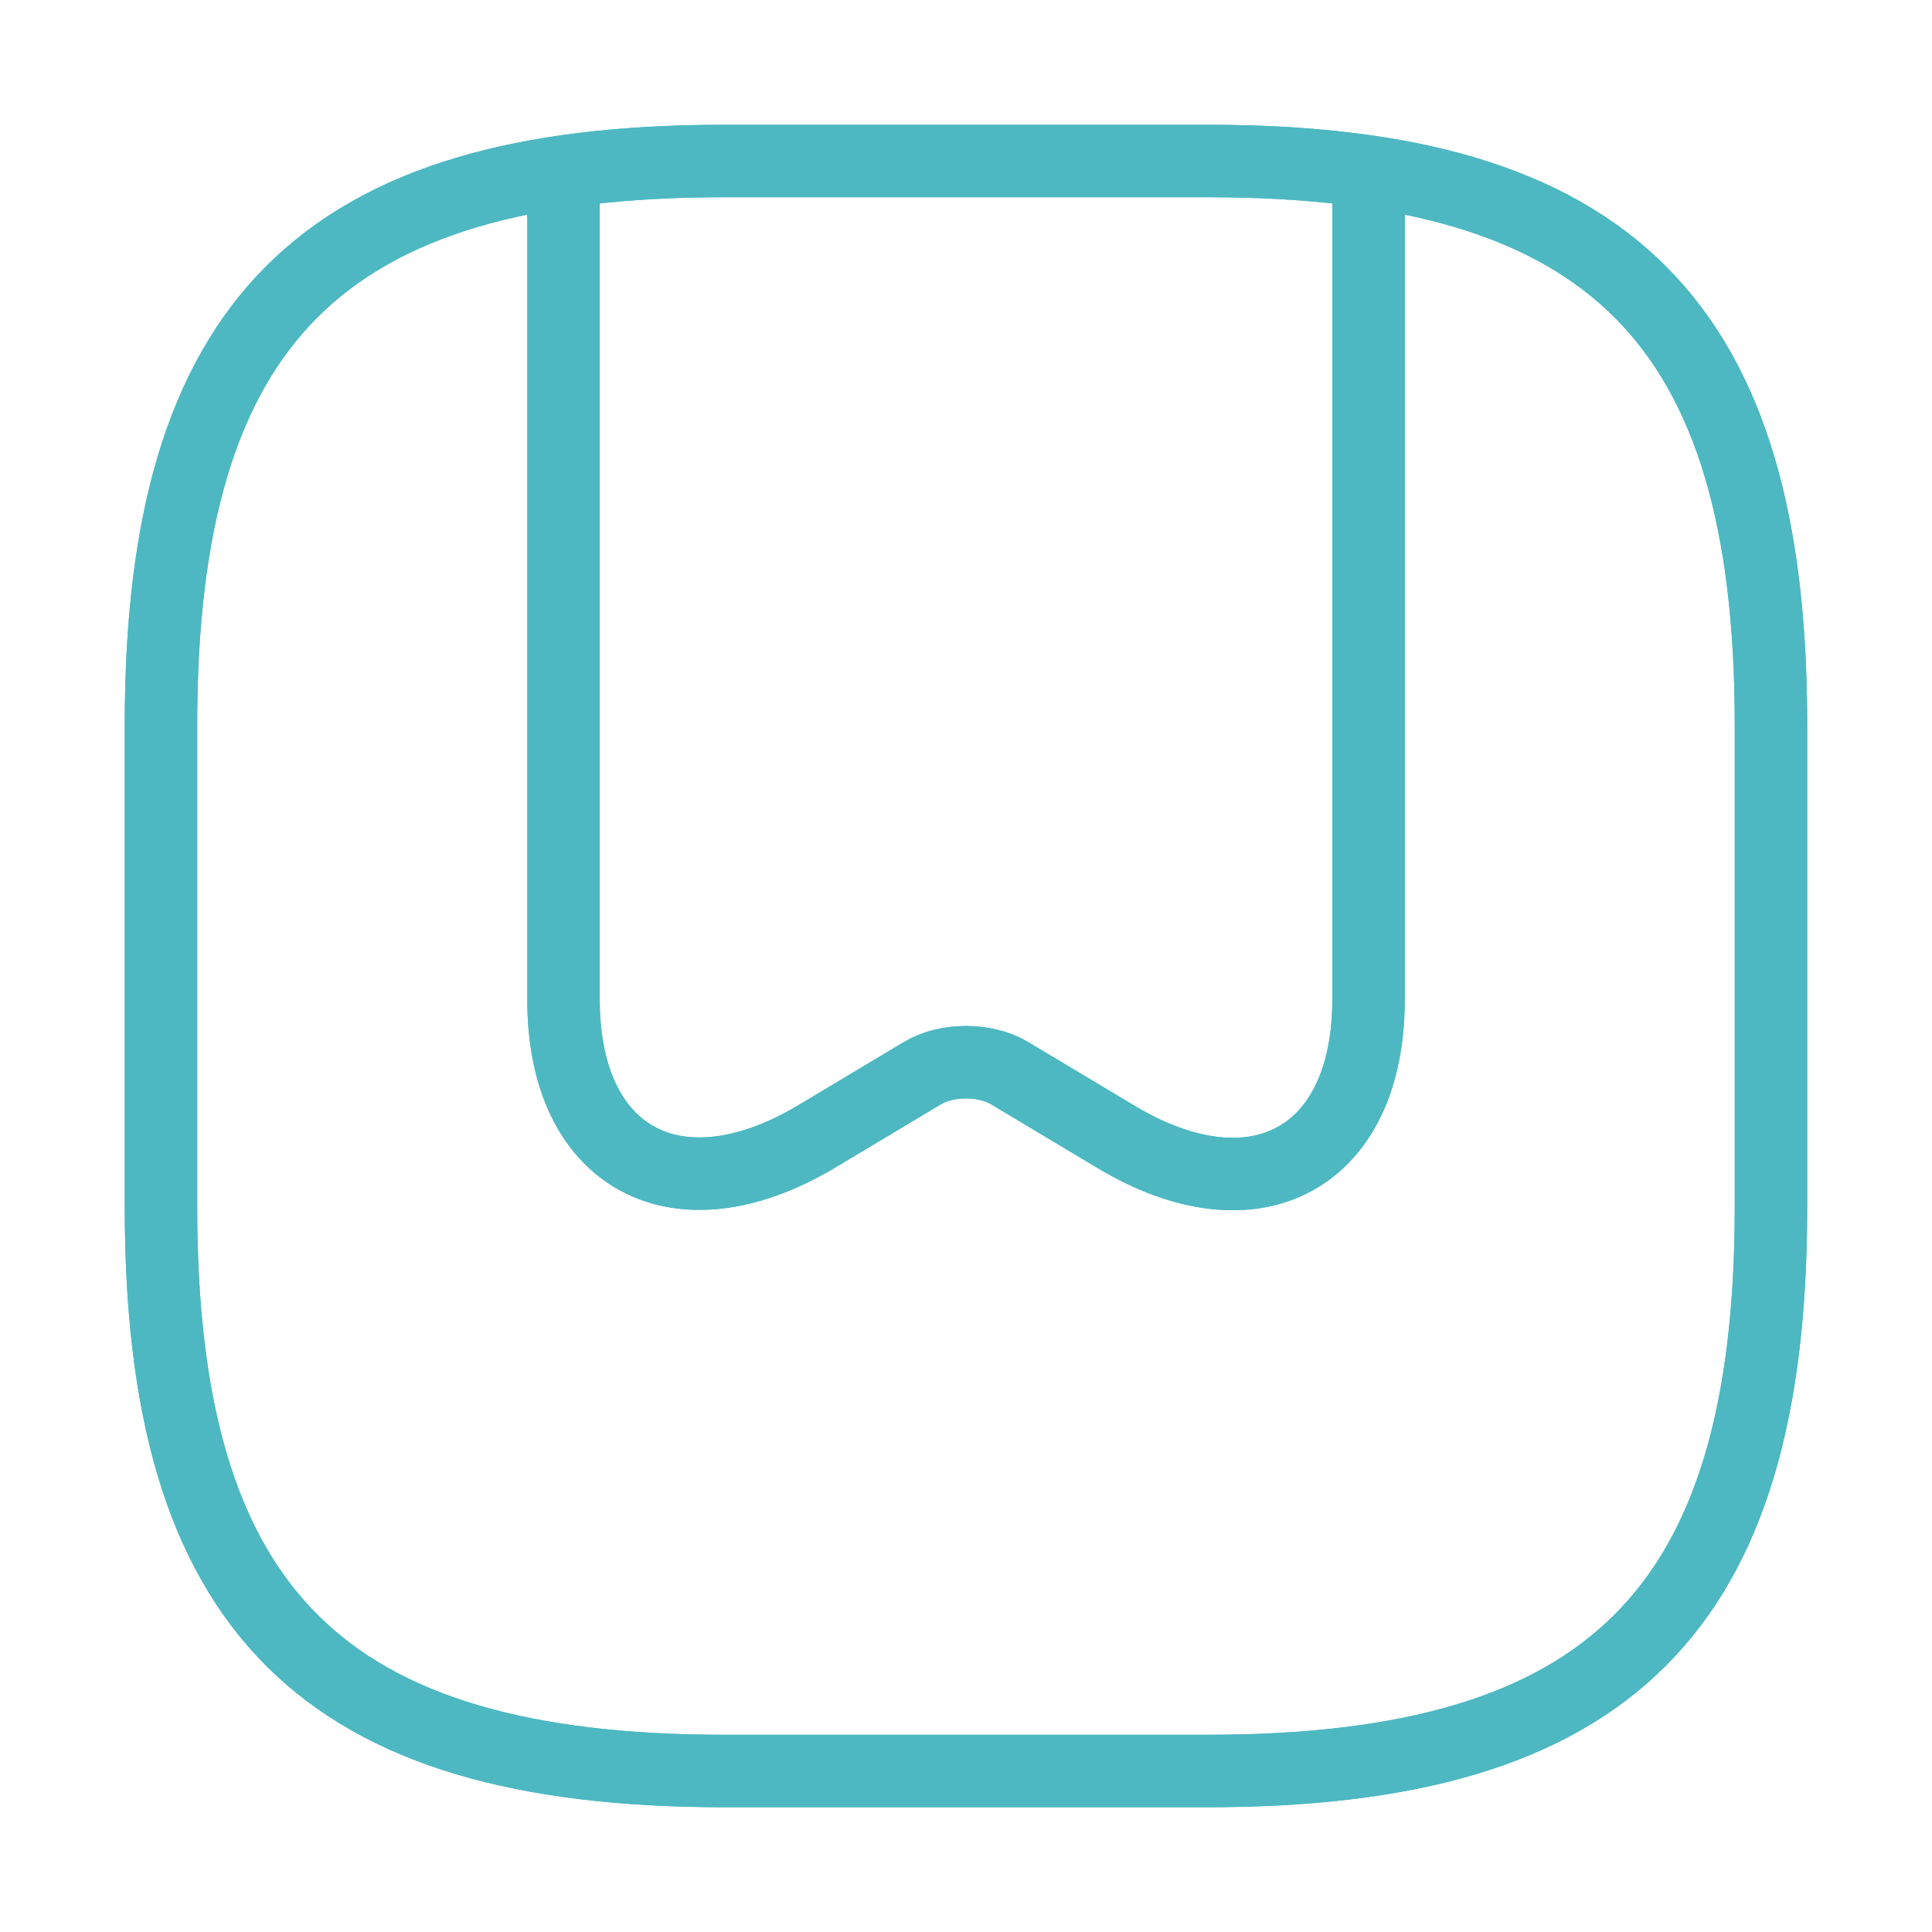
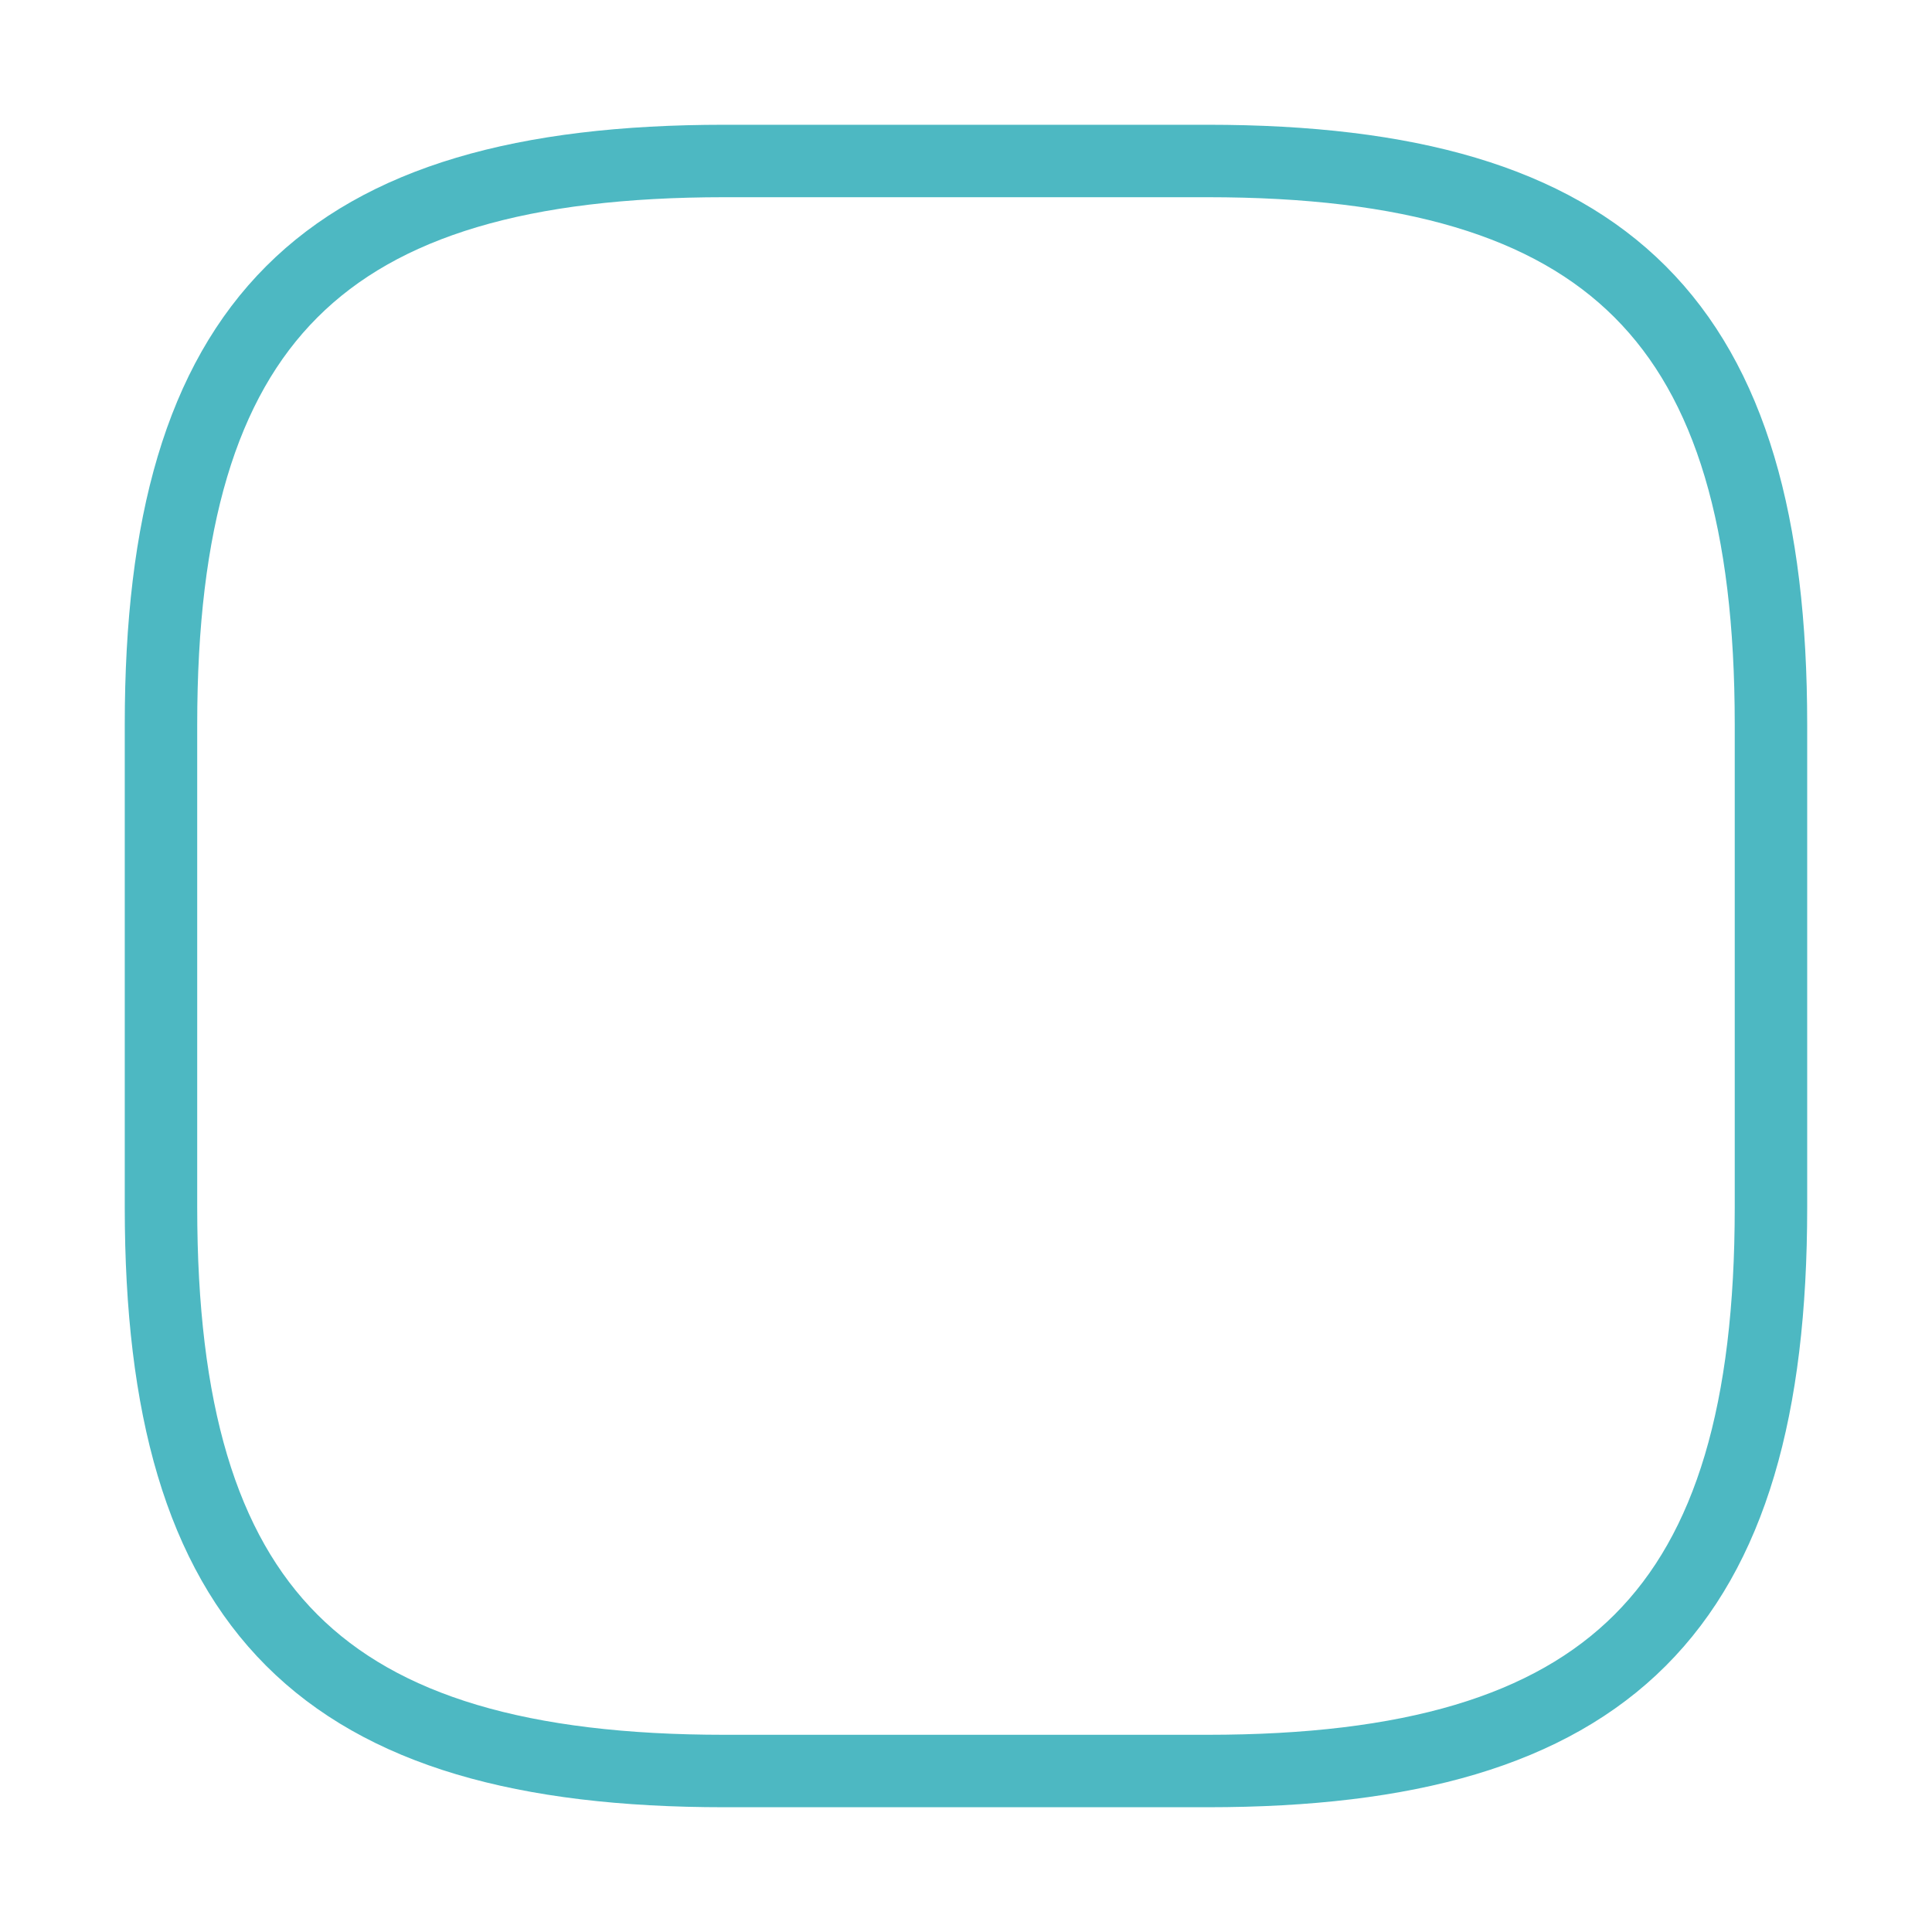
<svg xmlns="http://www.w3.org/2000/svg" width="40" height="40" viewBox="0 0 40 40" fill="none">
  <path d="M15 36.667H25C33.333 36.667 36.666 33.334 36.666 25V15C36.666 6.667 33.333 3.333 25 3.333H15C6.666 3.333 3.333 6.667 3.333 15V25C3.333 33.334 6.666 36.667 15 36.667Z" stroke="#4DB8C2" stroke-width="1.5" stroke-linecap="round" stroke-linejoin="round" />
-   <path d="M28.334 4.067V20.7C28.334 23.984 25.984 25.267 23.1 23.534L20.9 22.217C20.4 21.917 19.6 21.917 19.1 22.217L16.9 23.534C14.017 25.25 11.667 23.984 11.667 20.7V4.067" stroke="#4DB8C2" stroke-width="1.5" stroke-linecap="round" stroke-linejoin="round" />
-   <path d="M15 36.667H25C33.333 36.667 36.666 33.334 36.666 25V15C36.666 6.667 33.333 3.333 25 3.333H15C6.666 3.333 3.333 6.667 3.333 15V25C3.333 33.334 6.666 36.667 15 36.667Z" stroke="#4DB8C2" stroke-width="1.5" stroke-linecap="round" stroke-linejoin="round" />
-   <path d="M28.334 4.067V20.7C28.334 23.984 25.984 25.267 23.1 23.534L20.9 22.217C20.4 21.917 19.6 21.917 19.1 22.217L16.9 23.534C14.017 25.25 11.667 23.984 11.667 20.7V4.067" stroke="#4DB8C2" stroke-width="1.5" stroke-linecap="round" stroke-linejoin="round" />
</svg>